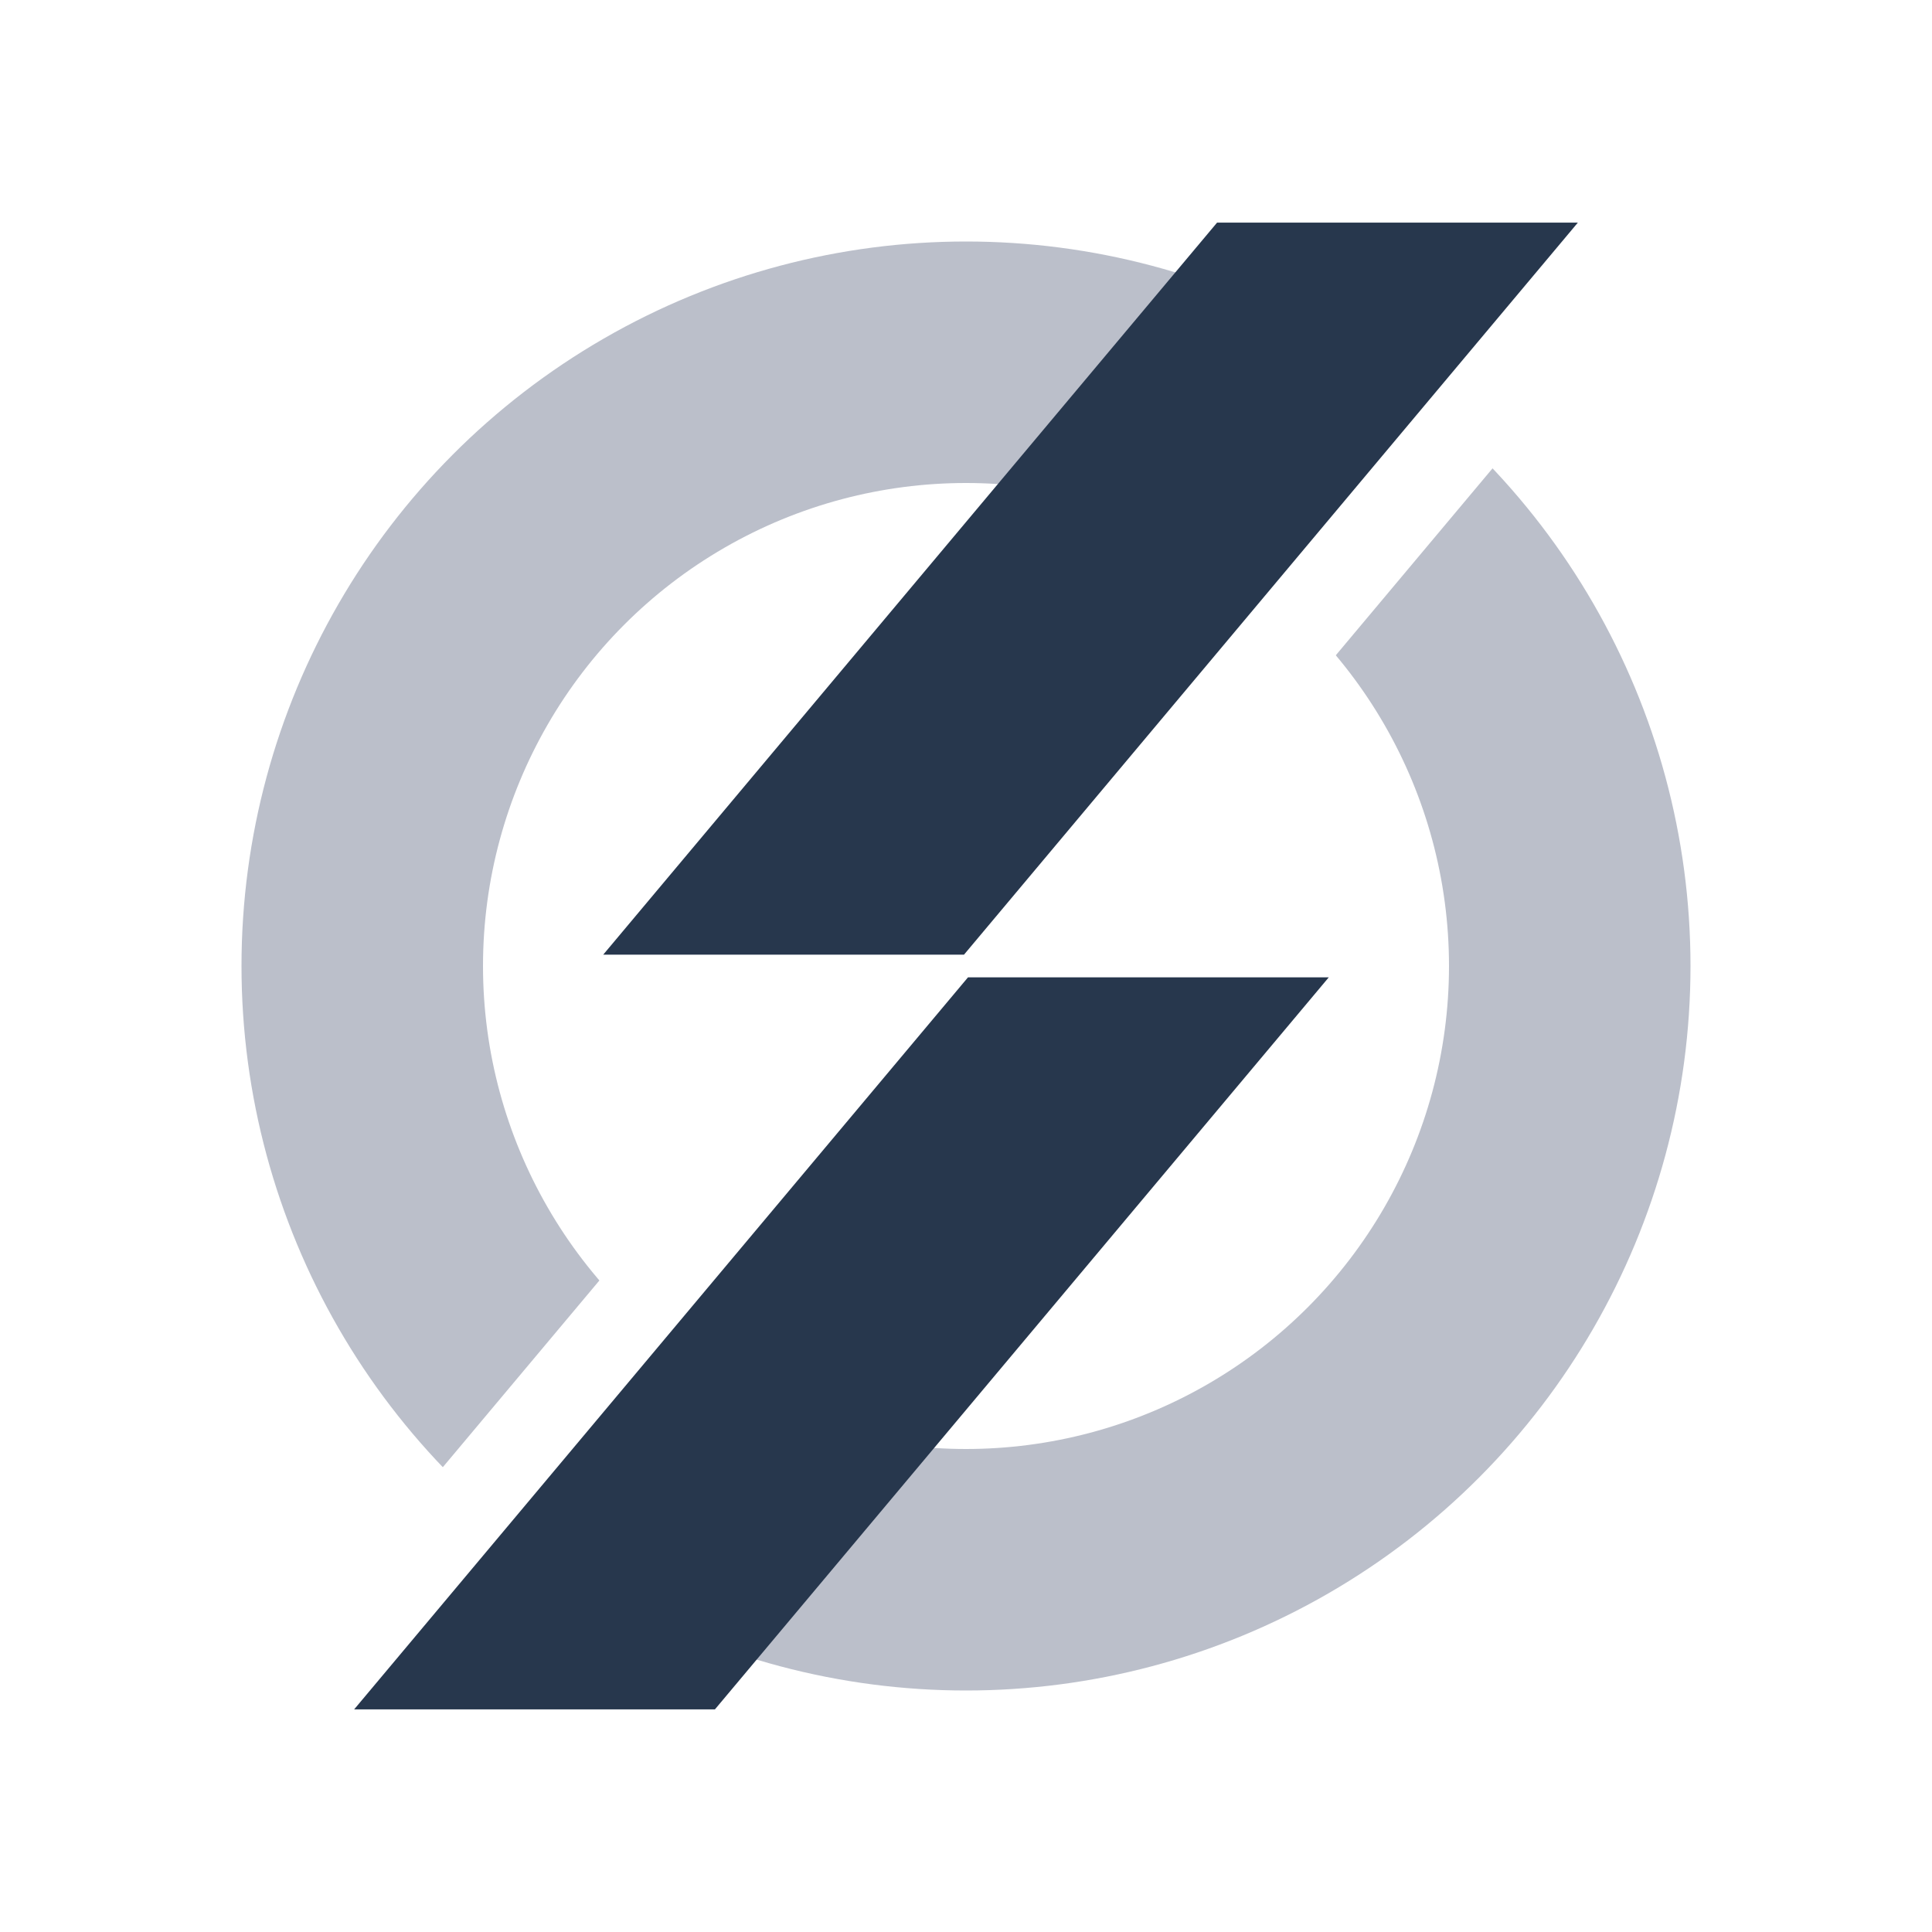
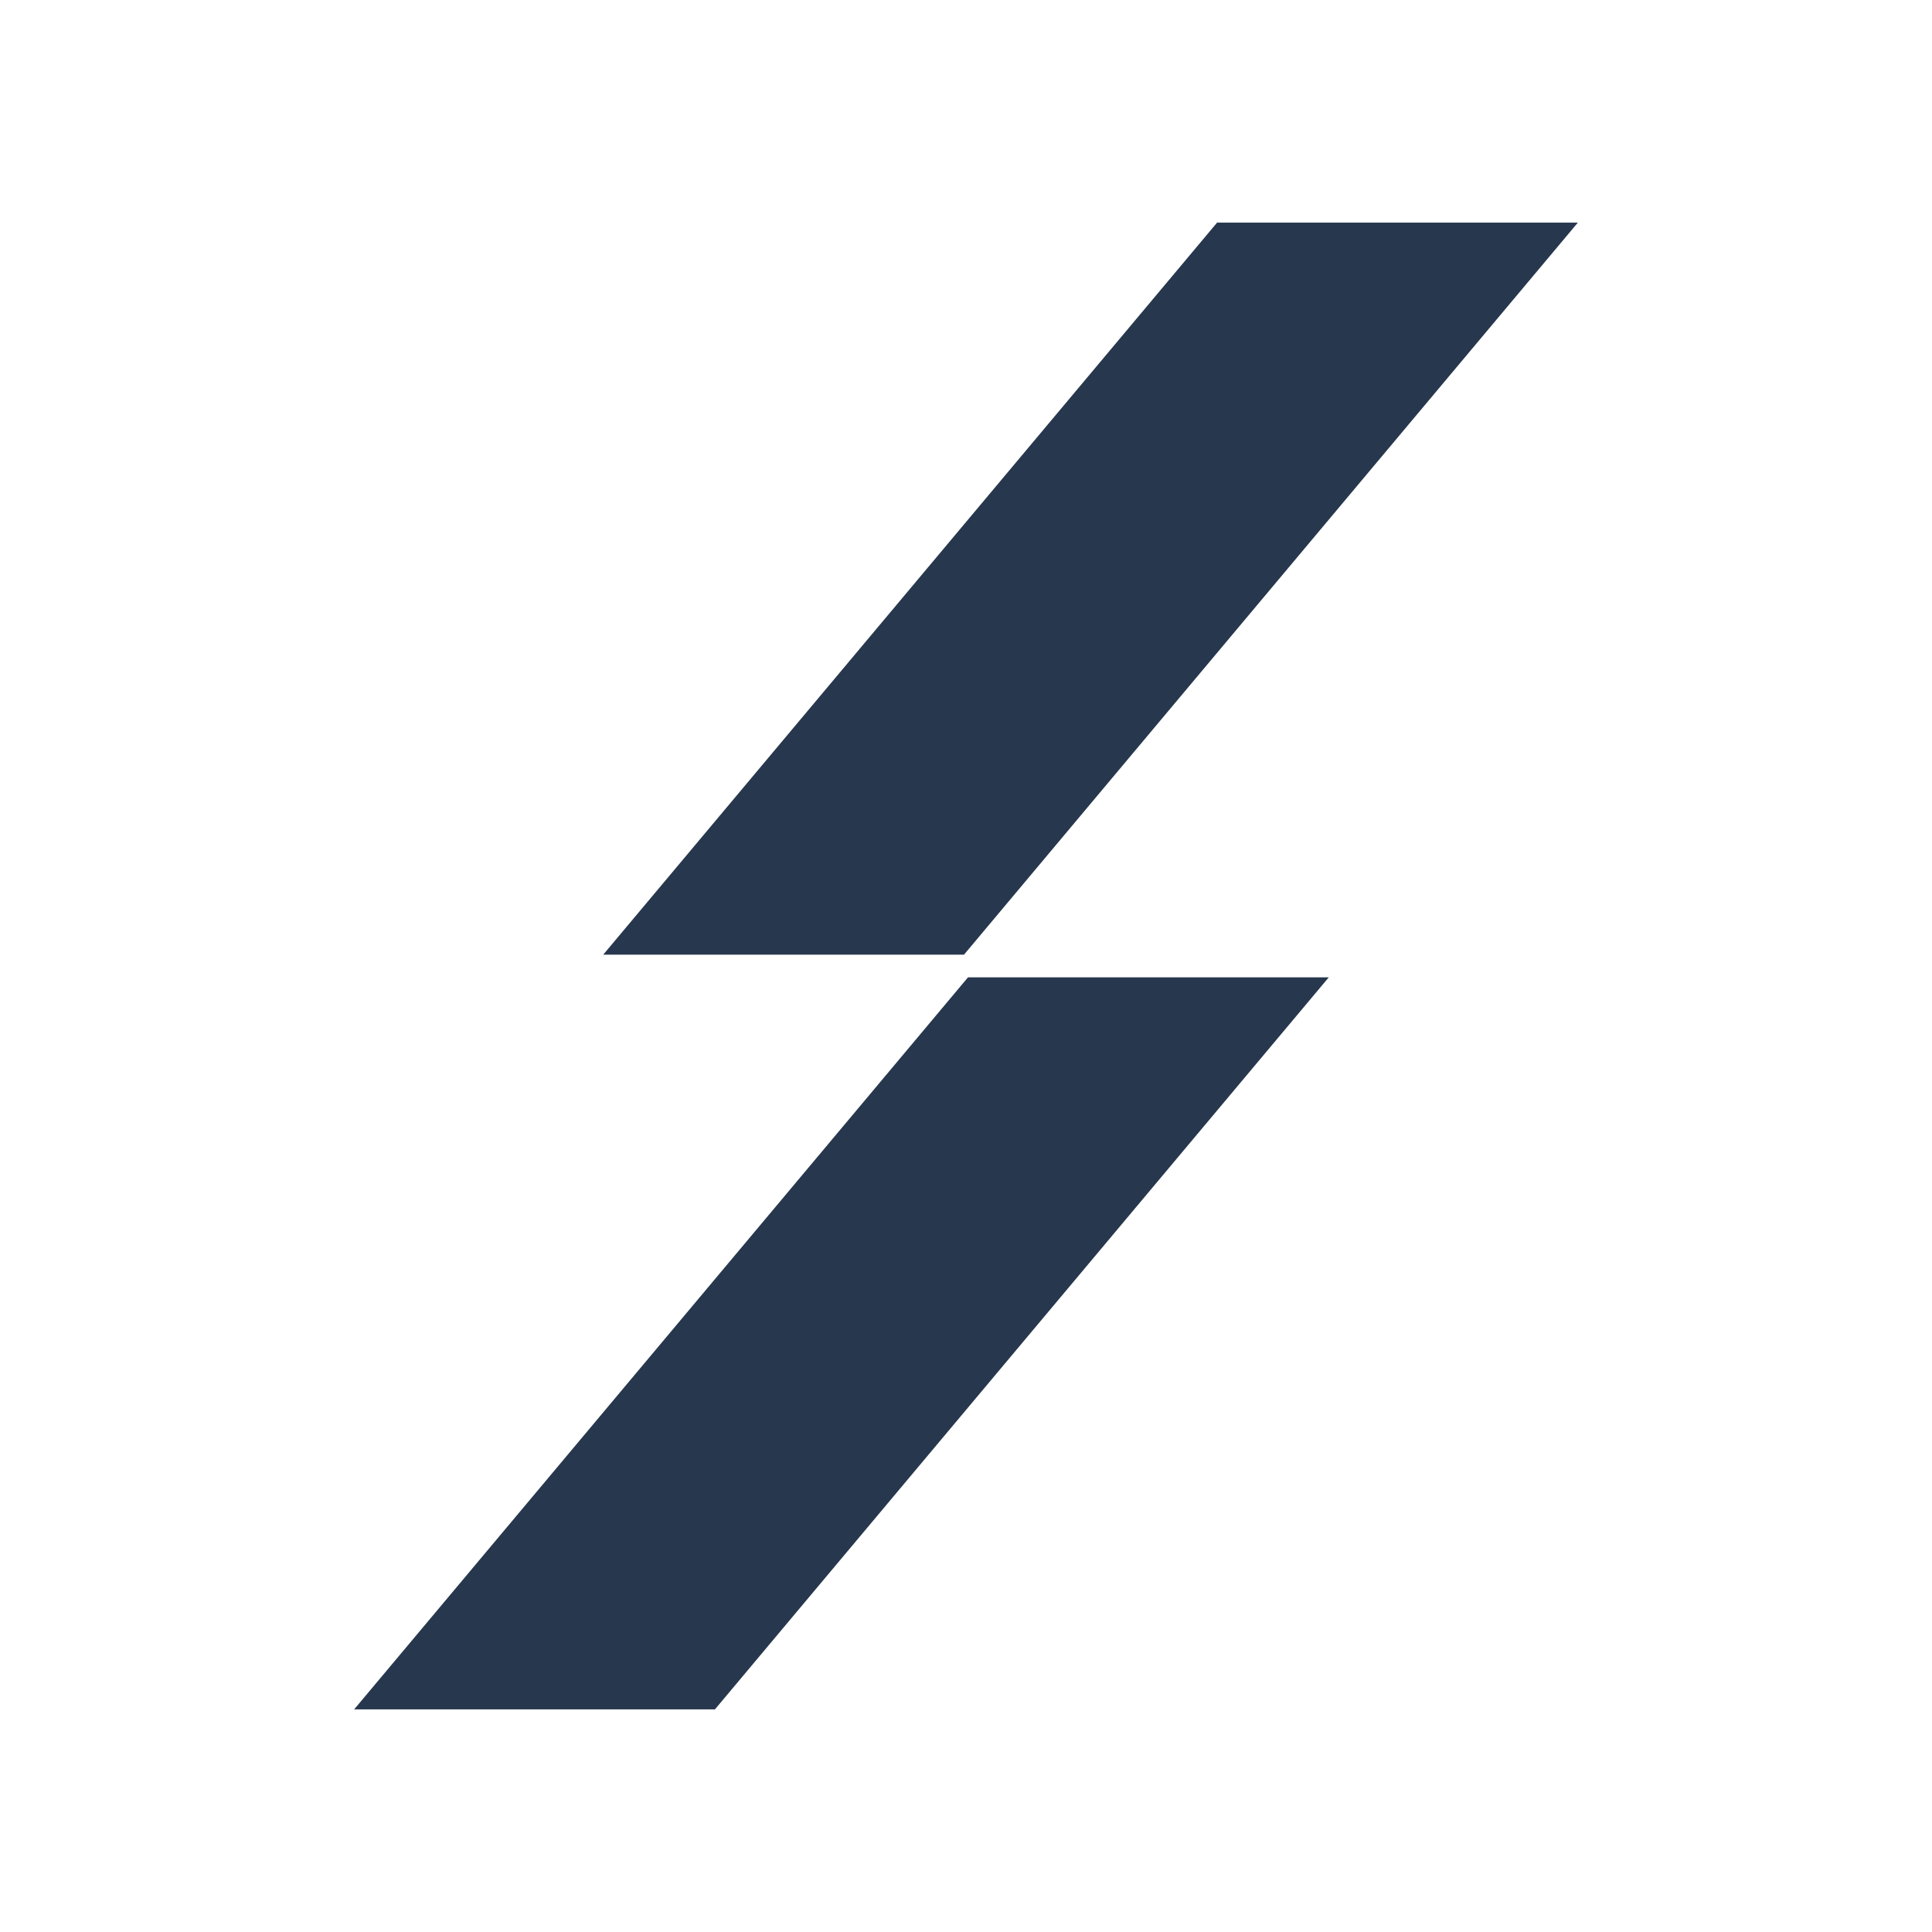
<svg xmlns="http://www.w3.org/2000/svg" width="256" height="256" viewBox="0 0 256 256" fill="none">
  <rect x="0" y="0" width="256" height="256" fill="#808080" stroke="none" />
  <g clip-path="url(#clip0_10_2)">
    <rect width="256" height="256" fill="white" />
    <rect width="256" height="256" fill="white" />
-     <circle cx="128" cy="128" r="96" fill="#BBBFCA" />
    <circle cx="128" cy="128" r="64" fill="white" />
    <path d="M143.5 126H97L177.5 30H224L143.5 126Z" fill="white" stroke="white" />
    <path d="M127.5 126H81L161.5 30H208L127.5 126Z" fill="#27374D" stroke="#27374D" />
    <path d="M78.5 227H32L112.5 131H159L78.5 227Z" fill="white" stroke="white" />
    <path d="M94.5 226H48L128.5 130H175L94.5 226Z" fill="#27374D" stroke="#27374D" />
  </g>
  <defs>
    <clipPath id="clip0_10_2">
      <rect width="256" height="256" fill="white" />
    </clipPath>
  </defs>
</svg>